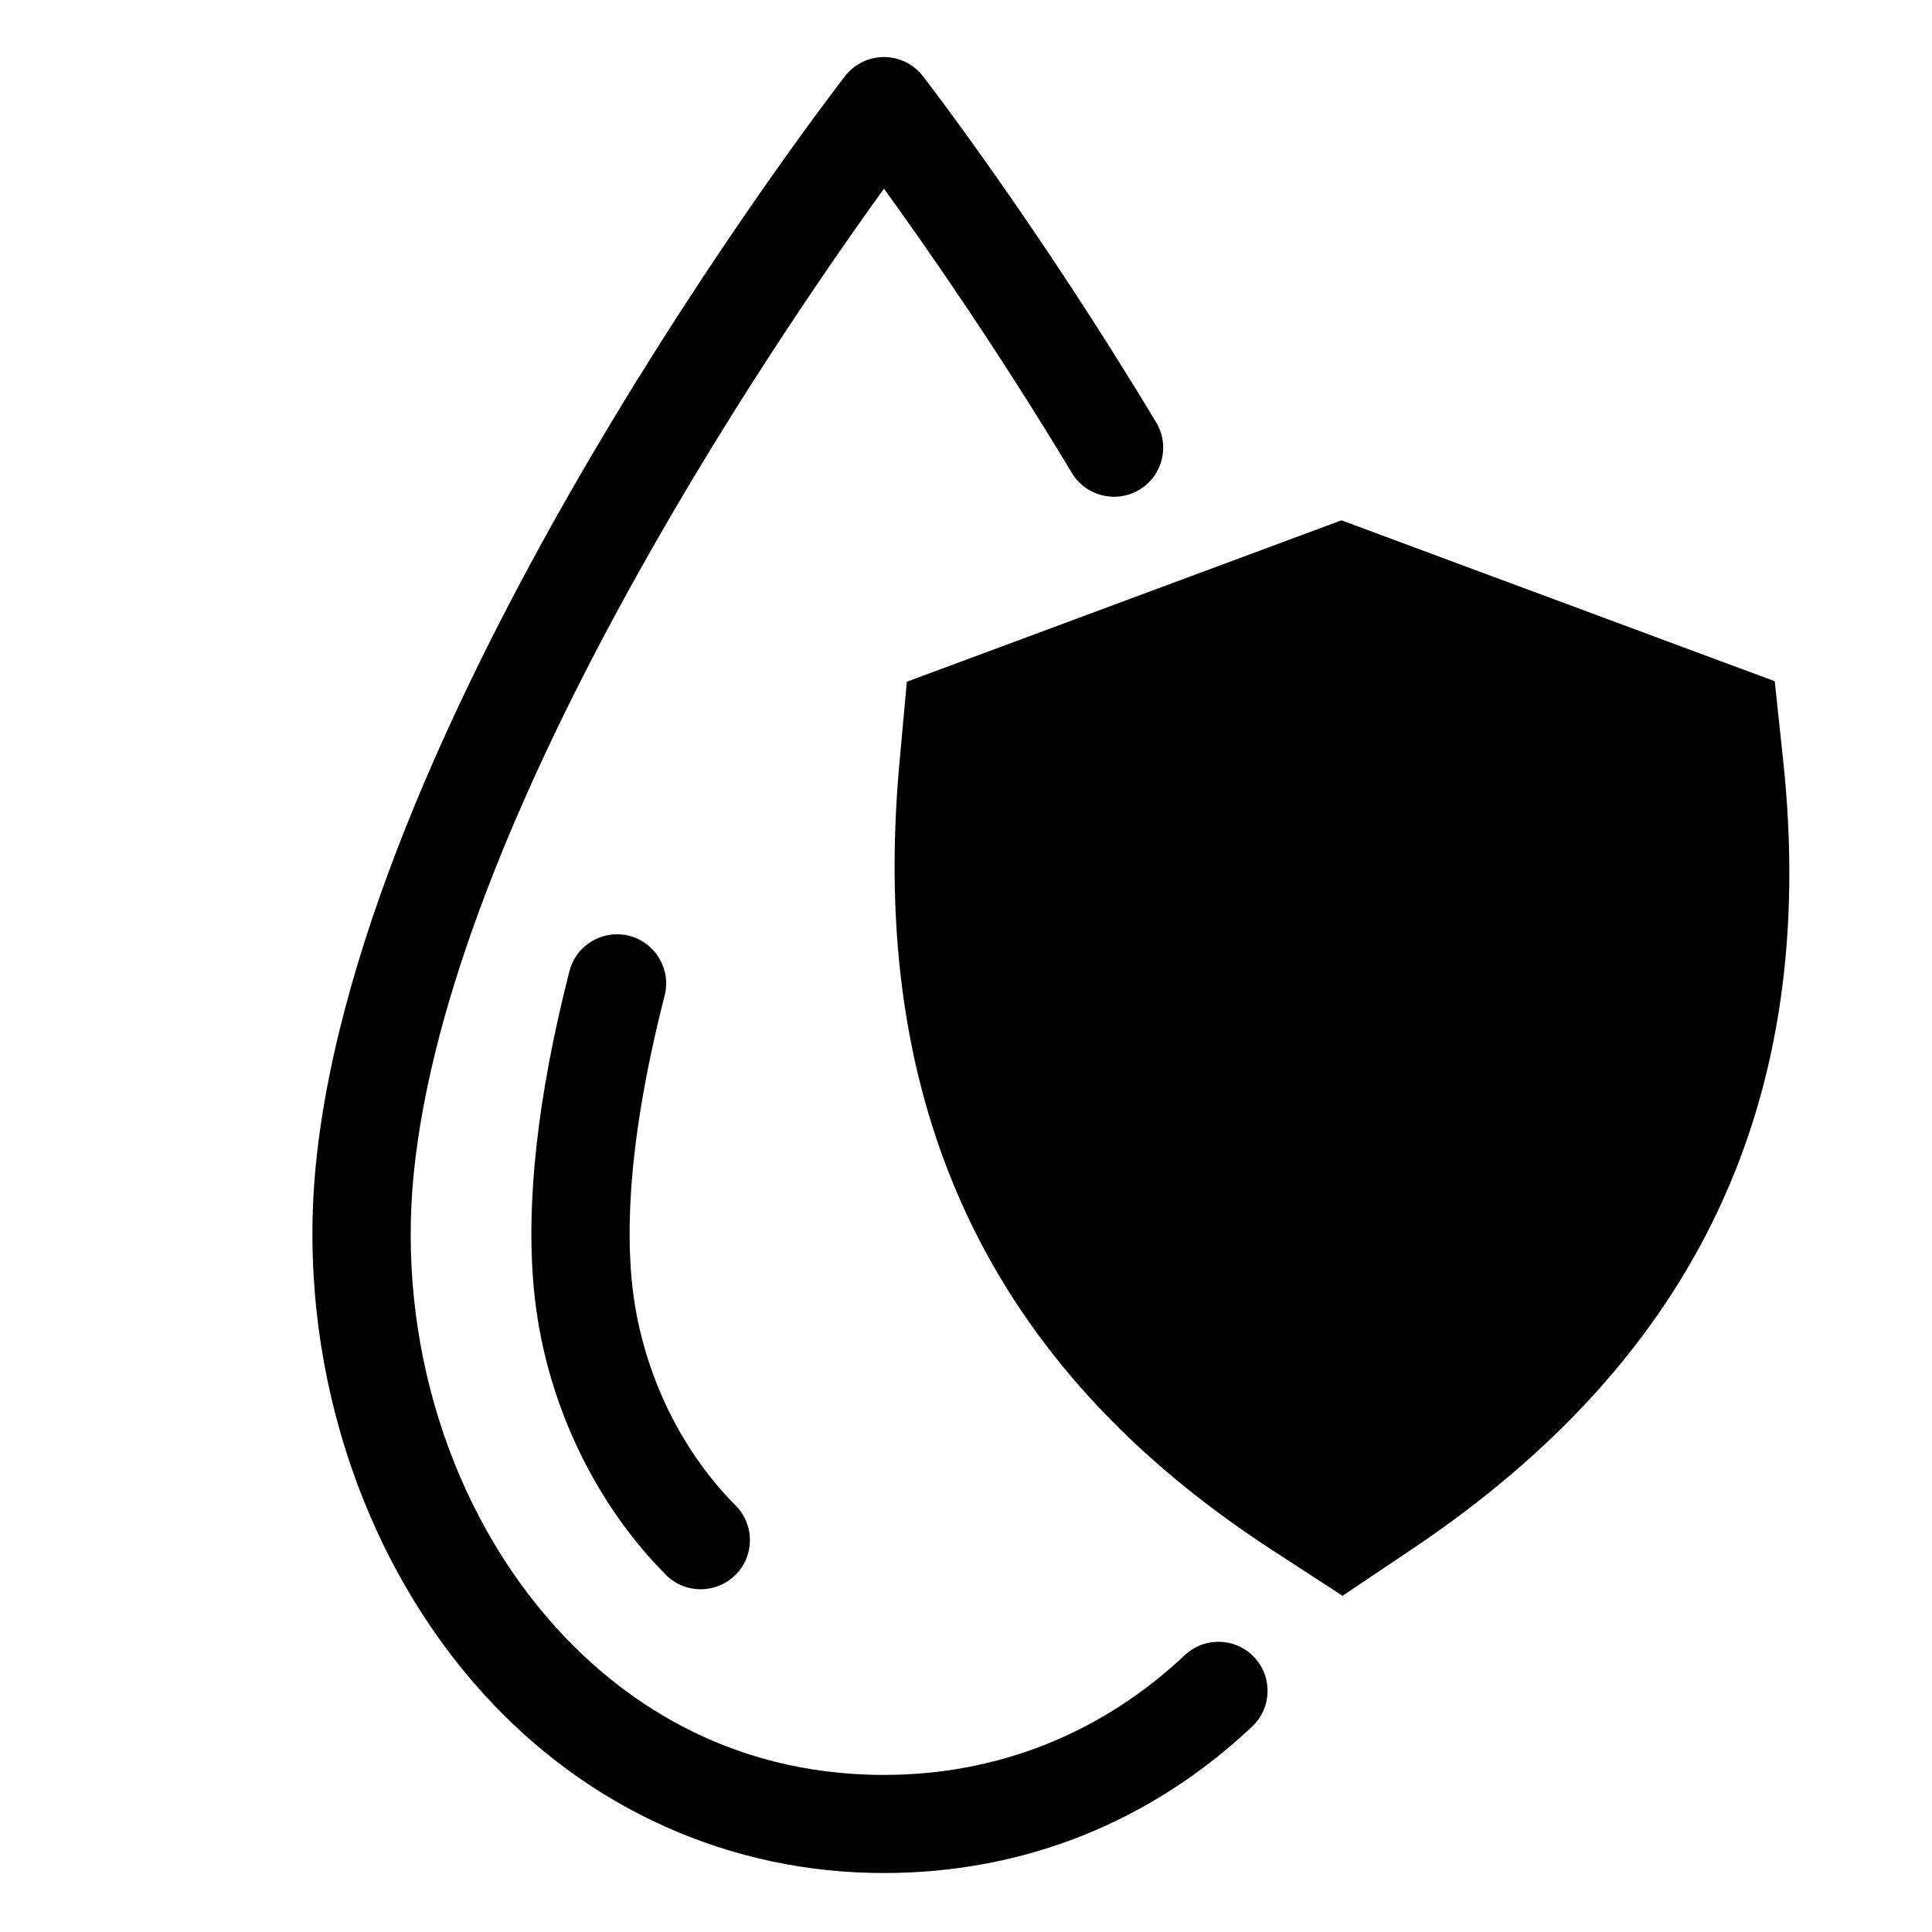
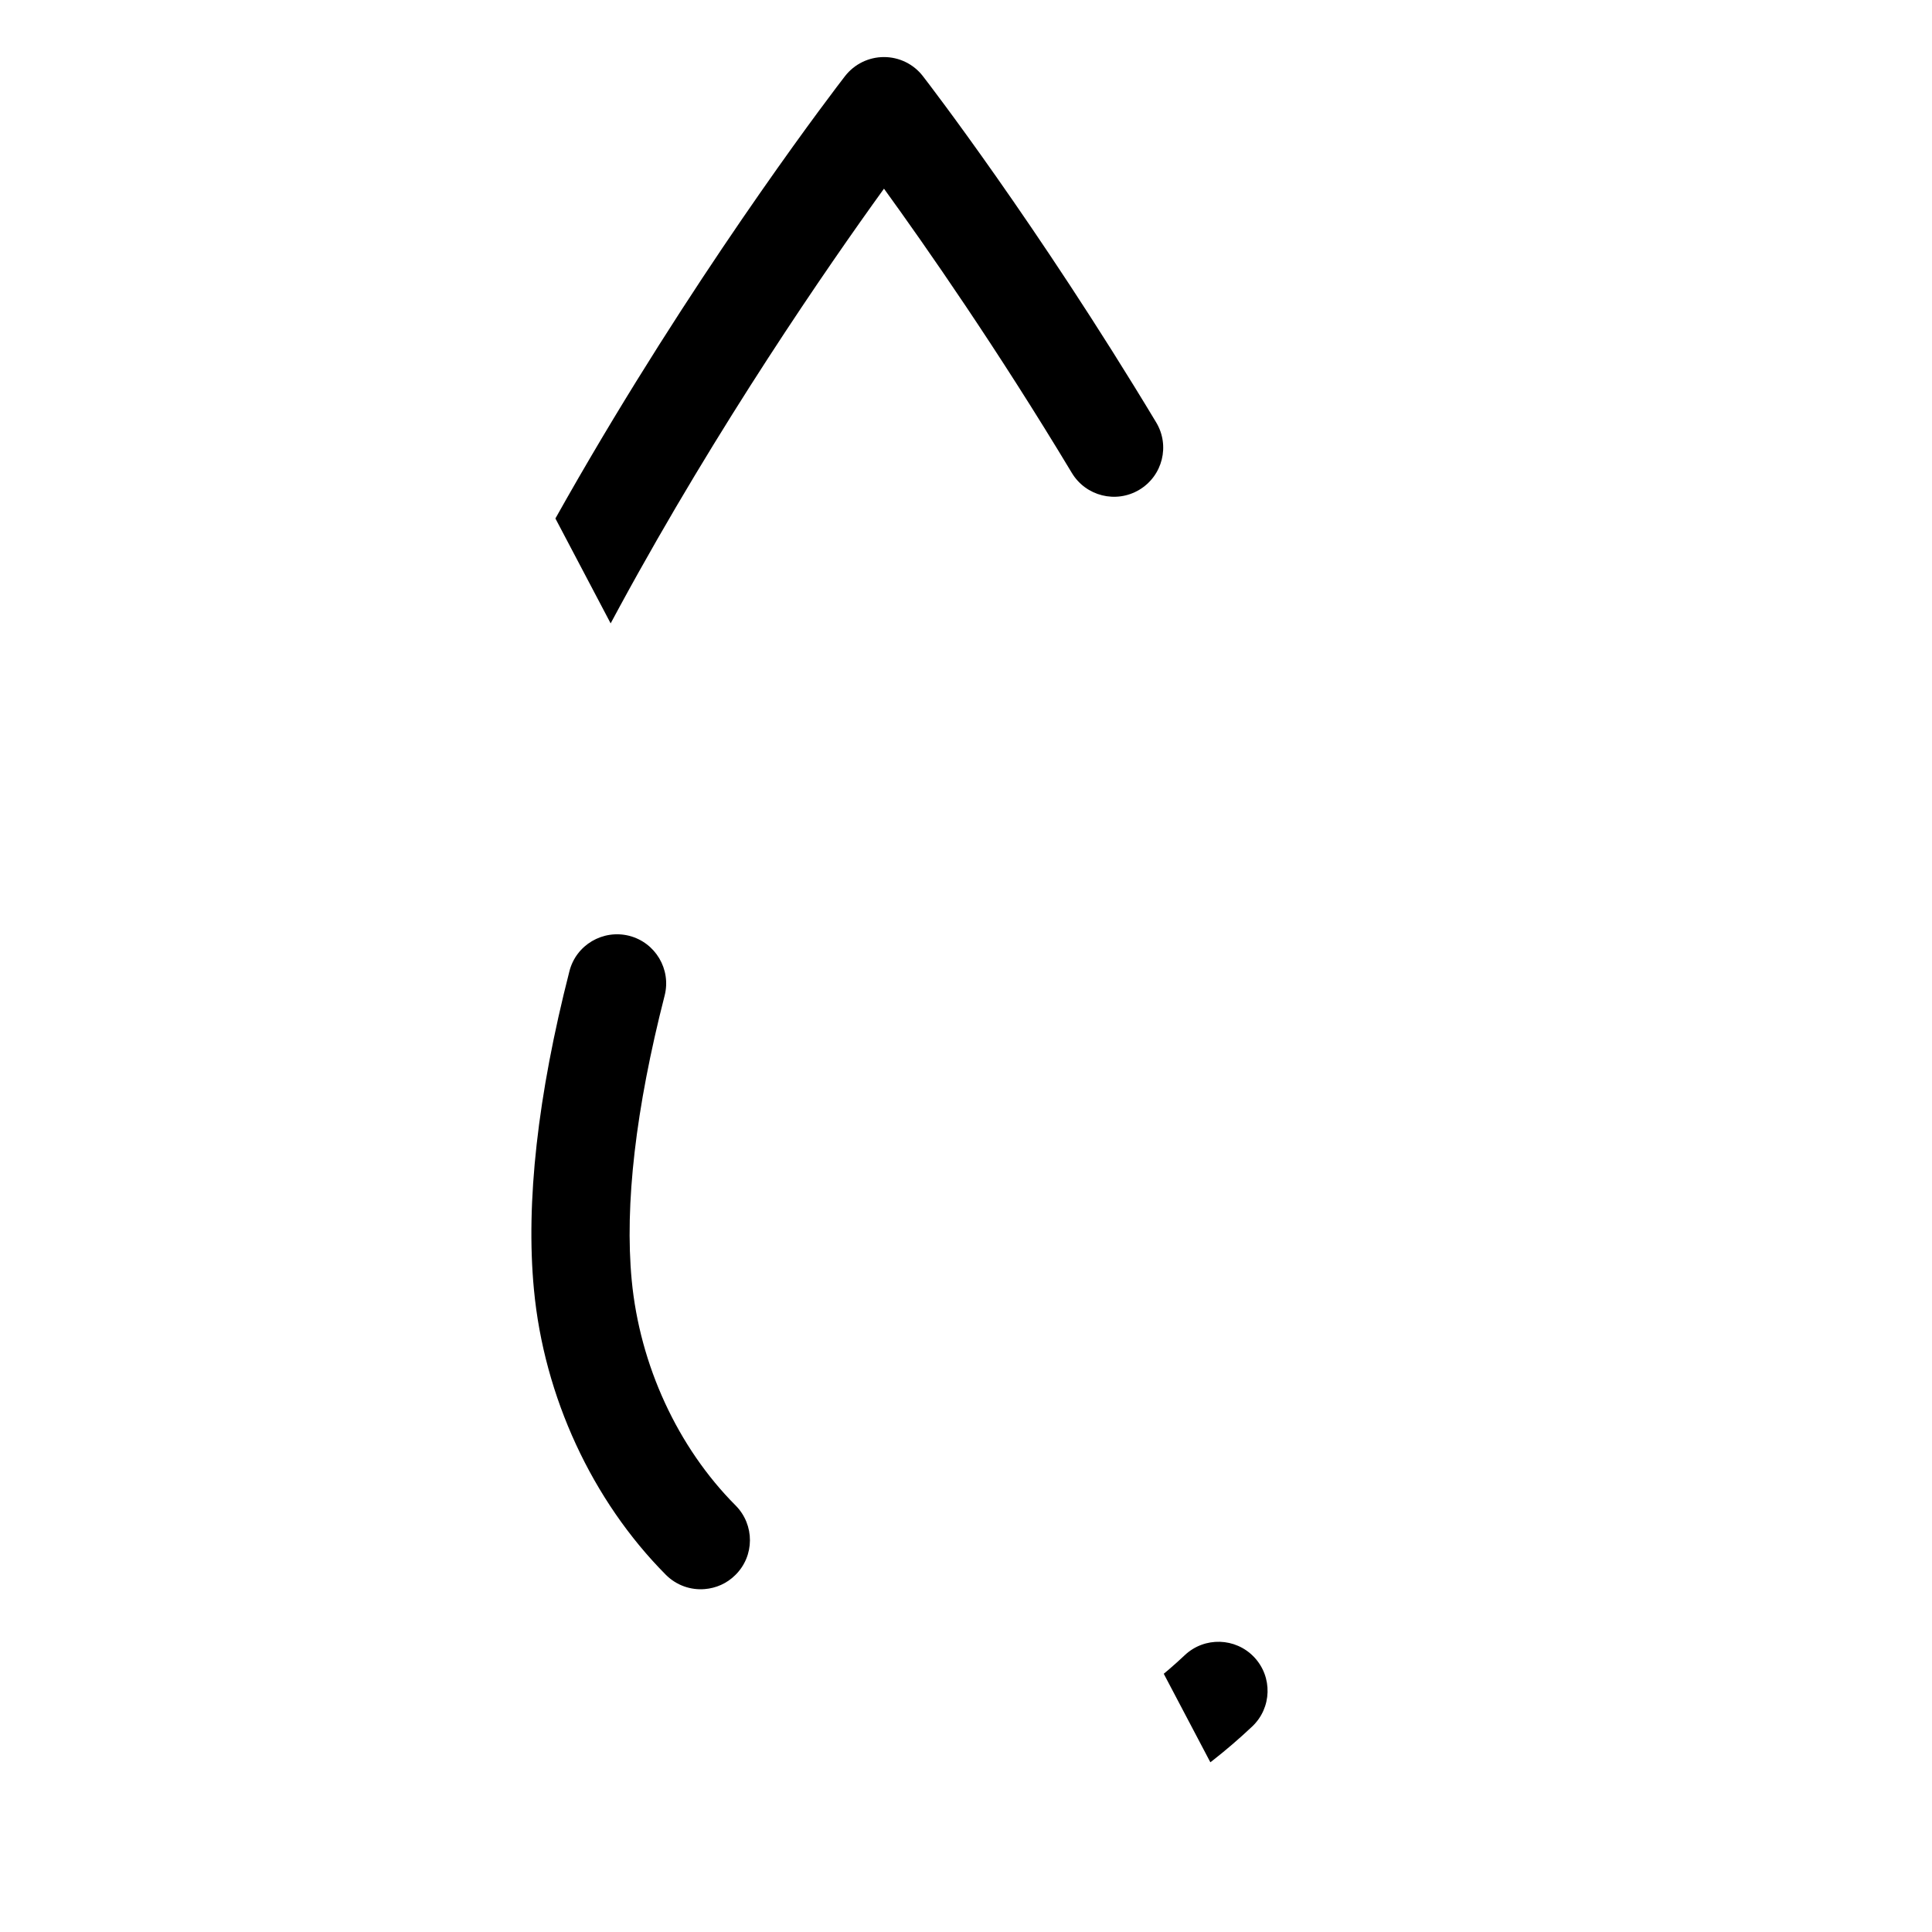
<svg xmlns="http://www.w3.org/2000/svg" width="100" zoomAndPan="magnify" viewBox="0 0 75 75" height="100" preserveAspectRatio="xMidYMid meet" version="1.0">
  <defs>
    <clipPath id="d76ccd939b">
-       <path d="M 12.129 2.215 L 49.25 2.215 L 49.25 72.711 L 12.129 72.711 Z M 12.129 2.215" clip-rule="nonzero" />
+       <path d="M 12.129 2.215 L 49.25 2.215 L 49.25 72.711 Z M 12.129 2.215" clip-rule="nonzero" />
    </clipPath>
  </defs>
-   <path fill="#000000" d="M 69.223 29.523 L 68.895 26.445 L 52.074 20.199 L 35.203 26.465 L 34.918 29.598 C 33.691 43.023 38.406 53.016 49.336 60.141 L 52.117 61.949 L 54.867 60.102 C 65.922 52.664 70.617 42.664 69.223 29.523" fill-opacity="1" fill-rule="nonzero" />
  <g clip-path="url(#d76ccd939b)">
    <path fill="#000000" d="M 34.316 72.711 C 28.359 72.711 22.84 70.242 18.77 65.754 C 13.945 60.434 11.512 52.75 12.262 45.207 C 14.035 27.398 32.039 3.945 32.805 2.953 C 33.168 2.488 33.723 2.215 34.316 2.215 C 34.906 2.215 35.465 2.488 35.824 2.953 C 36.004 3.184 40.242 8.684 44.883 16.398 C 45.426 17.301 45.133 18.469 44.23 19.012 C 43.324 19.555 42.152 19.262 41.609 18.359 C 38.727 13.566 35.957 9.59 34.316 7.324 C 29.934 13.391 17.434 31.754 16.059 45.582 C 15.414 52.074 17.484 58.66 21.598 63.195 C 23.957 65.801 28.082 68.902 34.316 68.902 C 38.727 68.902 42.766 67.293 45.992 64.254 C 46.758 63.531 47.965 63.566 48.688 64.332 C 49.41 65.098 49.375 66.301 48.609 67.023 C 44.664 70.746 39.719 72.711 34.316 72.711" fill-opacity="1" fill-rule="nonzero" />
  </g>
  <path fill="#000000" d="M 27.359 61.688 C 26.816 61.734 26.262 61.547 25.848 61.133 C 22.984 58.25 21.117 54.215 20.727 50.055 C 20.406 46.684 20.871 42.527 22.105 37.703 C 22.363 36.684 23.402 36.07 24.426 36.328 C 25.445 36.59 26.062 37.629 25.801 38.648 C 24.676 43.043 24.246 46.762 24.523 49.699 C 24.836 52.992 26.305 56.184 28.559 58.445 C 29.301 59.195 29.297 60.402 28.547 61.141 C 28.215 61.473 27.793 61.652 27.359 61.688" fill-opacity="1" fill-rule="nonzero" />
</svg>